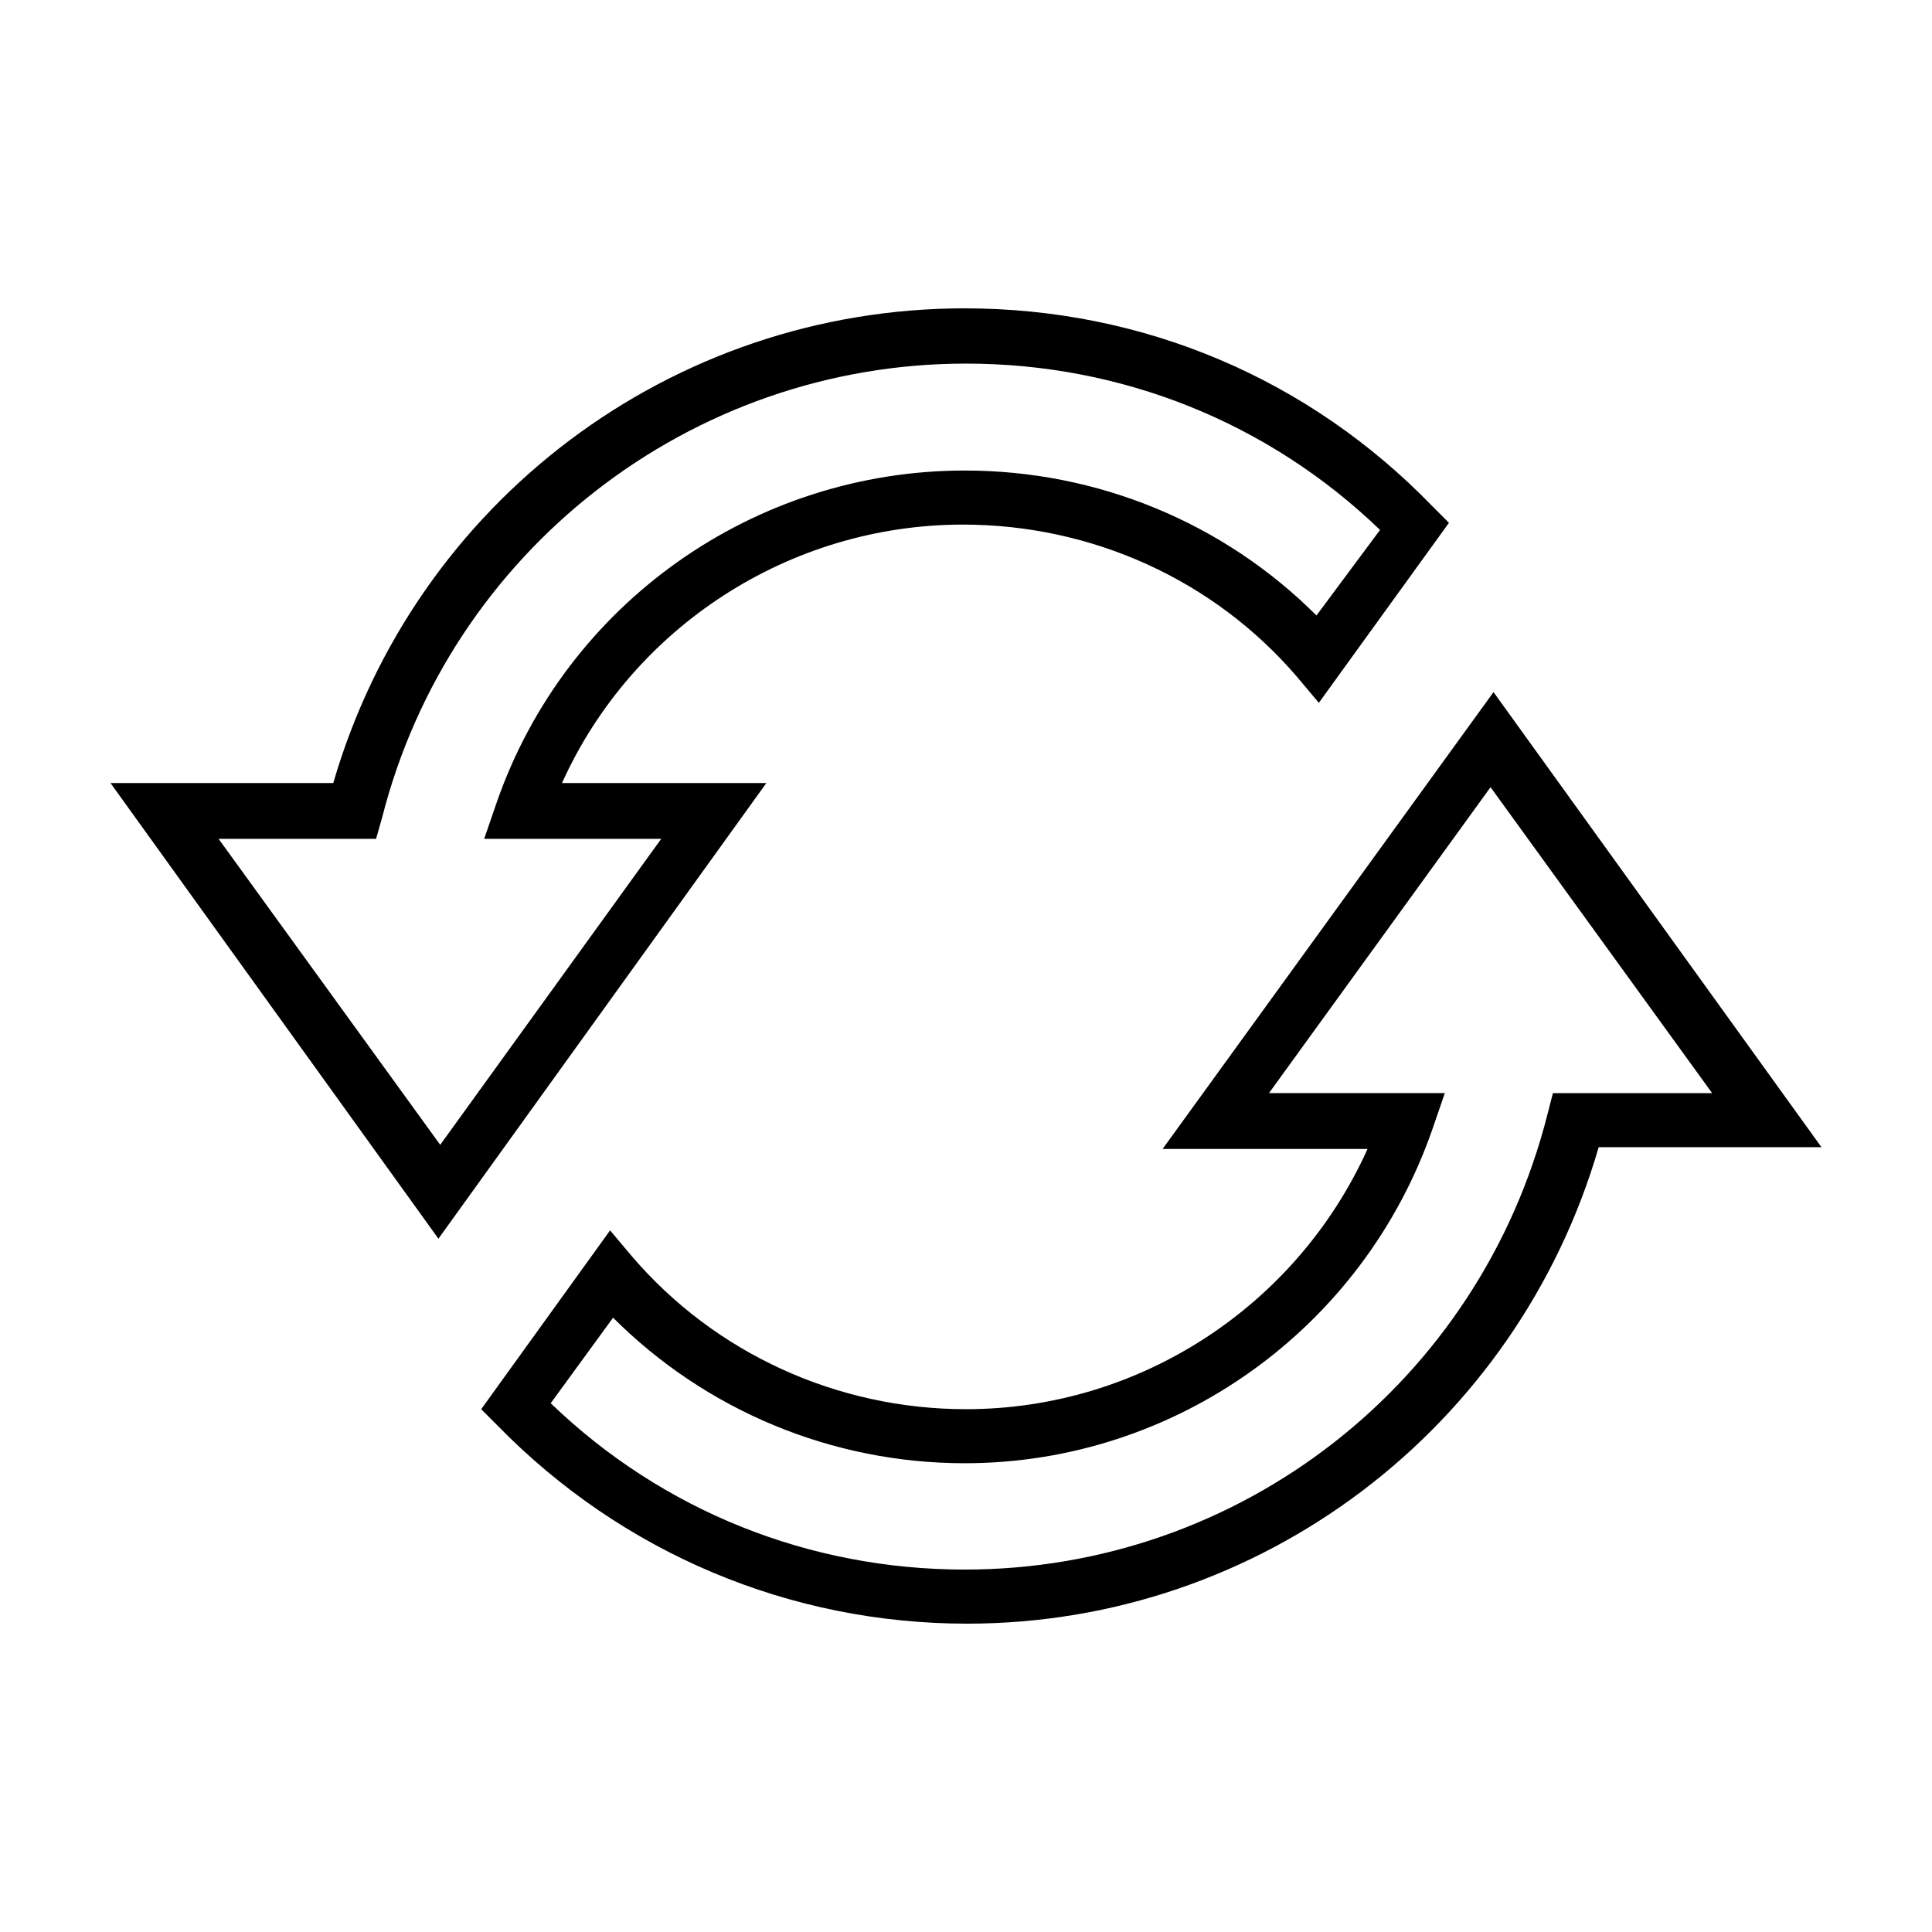
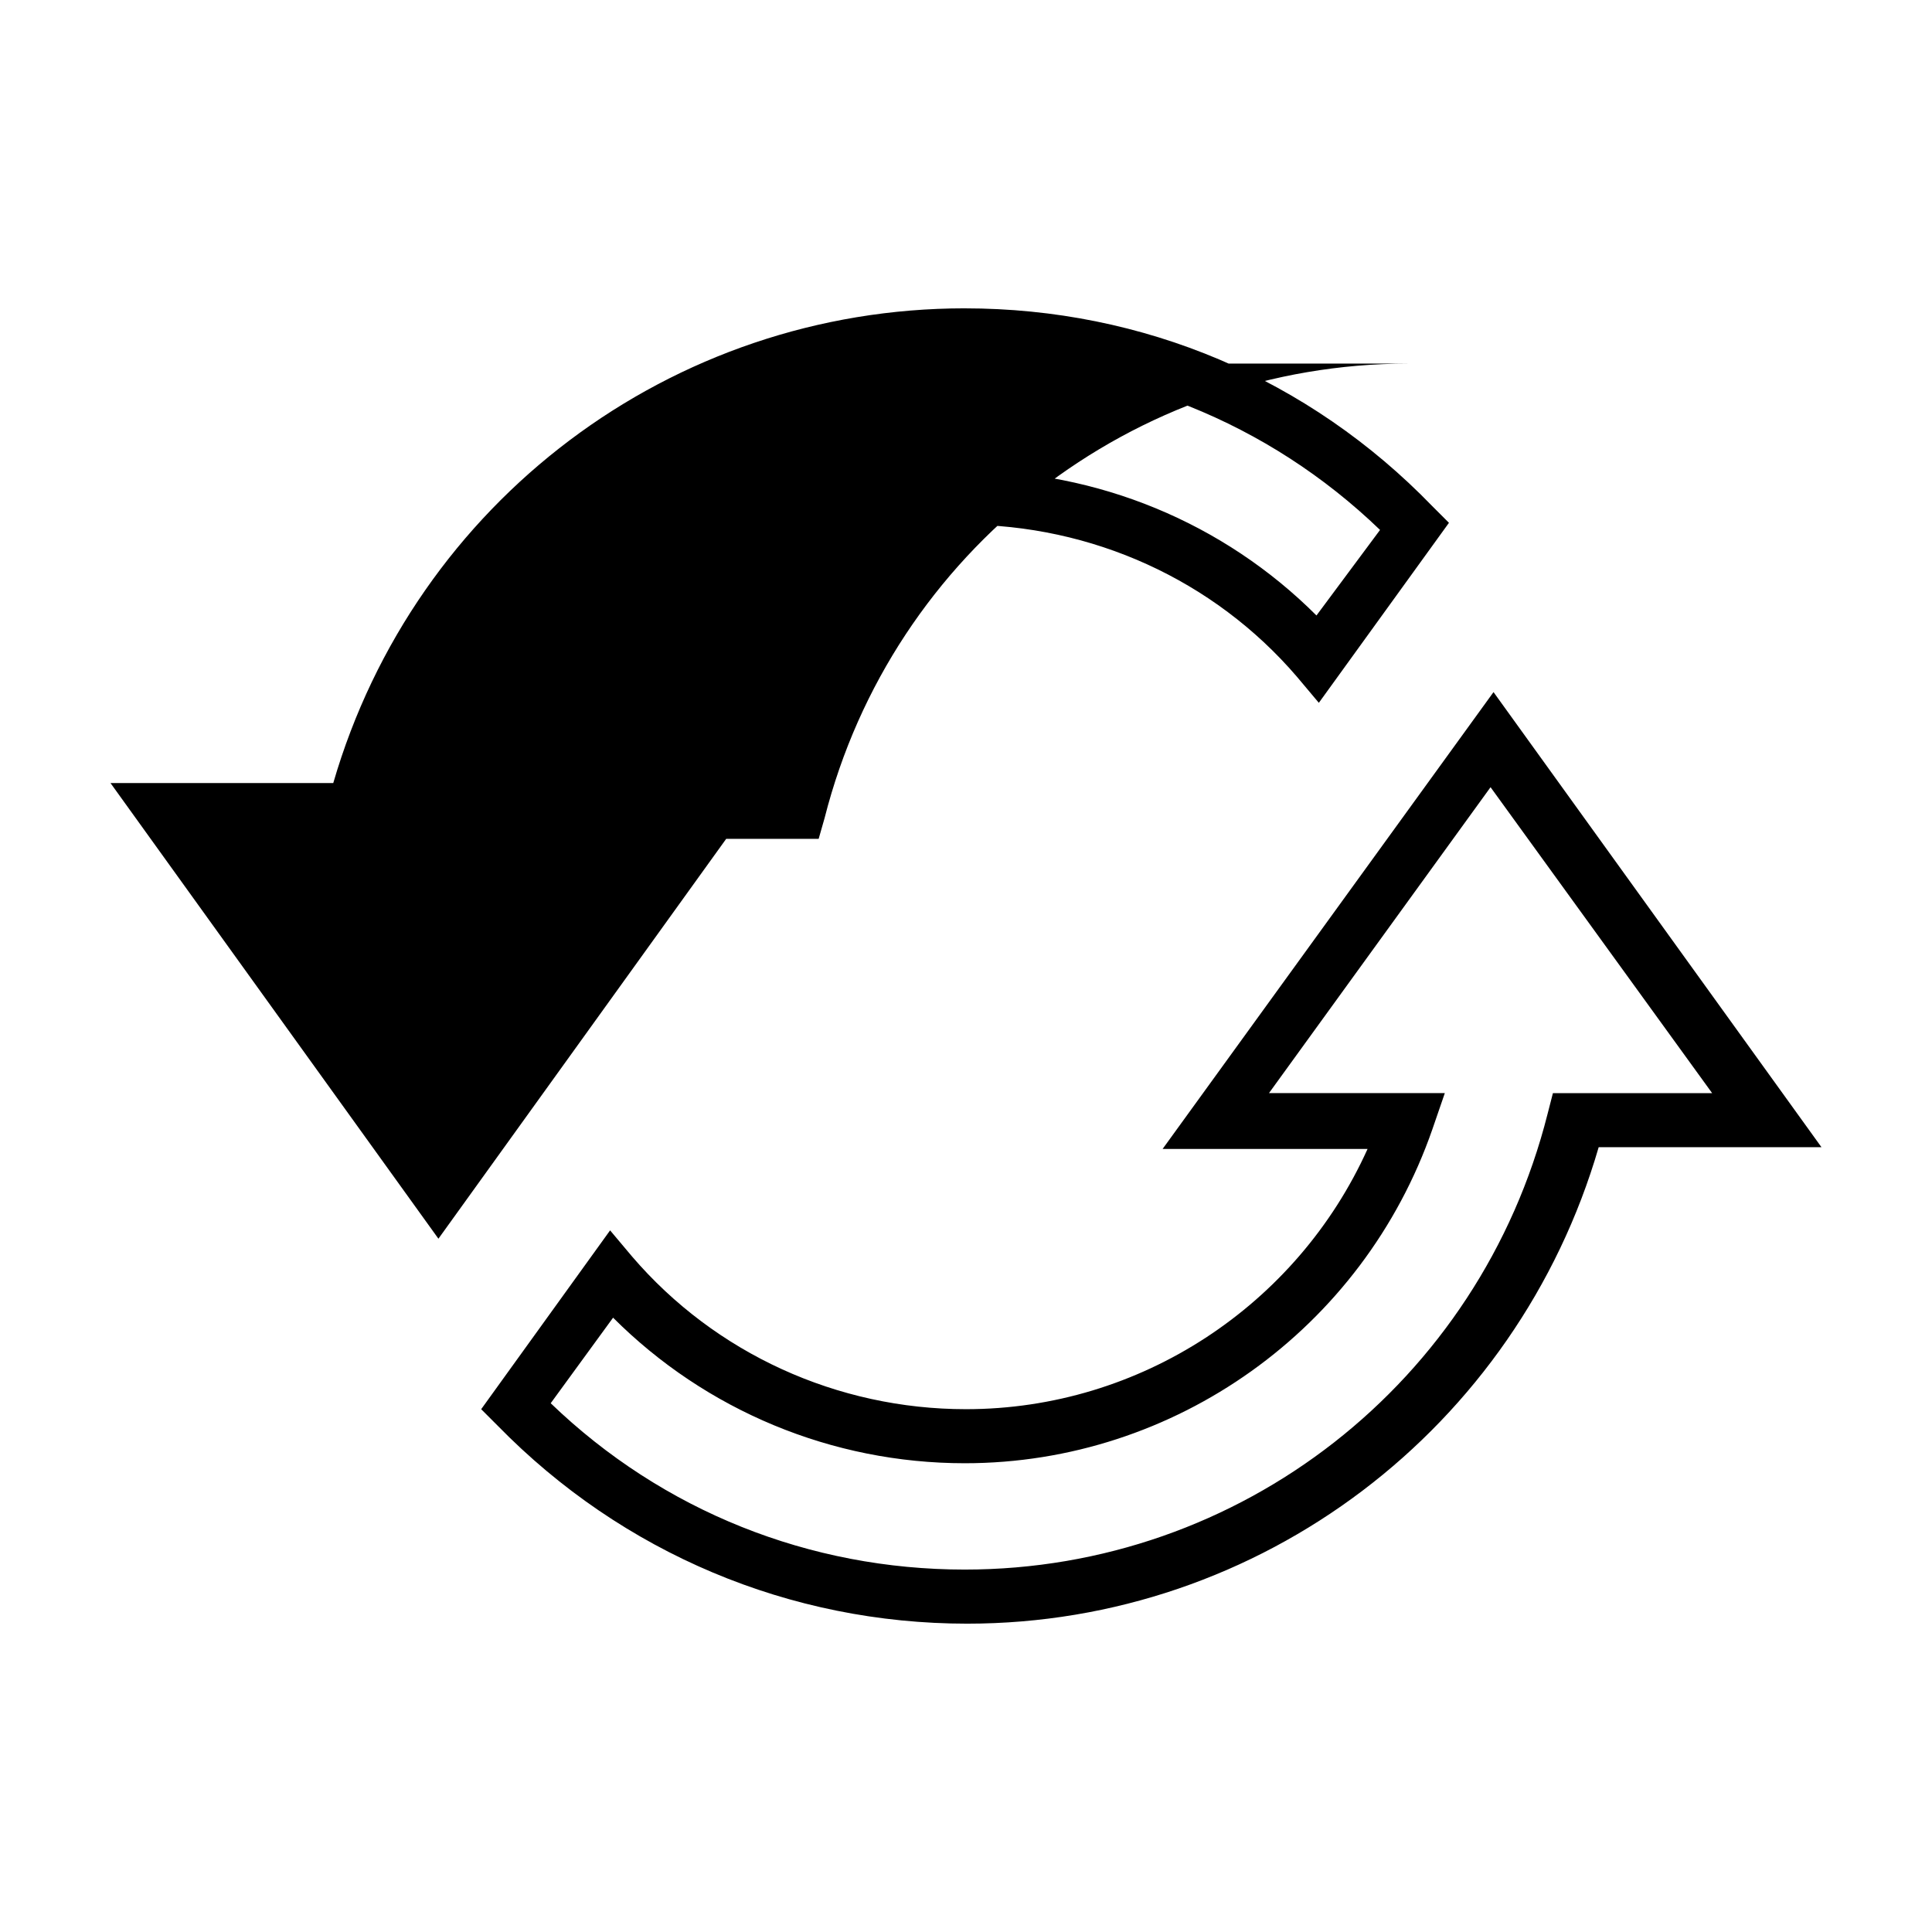
<svg xmlns="http://www.w3.org/2000/svg" fill="#000000" width="800px" height="800px" version="1.1" viewBox="144 144 512 512">
-   <path d="m399.68 225.71c-77.773 0-145.71 51.324-167.36 125.8h-59.039l86.906 120.76 86.906-120.76h-54.16c18.711-41.453 60.414-68.488 106.27-68.488 34.117 0 66.469 14.625 88.48 40.305l5.824 6.926 34.48-47.703-4.41-4.41c-32.645-33.746-76.578-52.426-123.9-52.426zm0.316 14.645c41.086 0 80.02 15.469 109.73 44.082l-16.848 22.672c-24.578-24.578-57.988-38.414-93.203-38.414-55.762 0-105.72 35.184-124.06 88.008l-3.305 9.605h46.918l-58.566 81.082-58.727-81.082h41.723l1.574-5.512c17.973-70.805 81.758-120.44 154.76-120.44zm139.8 87.062-87.695 121.07h54.316c-18.707 41.457-60.203 68.961-106.43 68.961-34.117 0-66.469-14.781-88.48-40.461l-5.824-6.926-34.164 47.391 4.41 4.41c33.016 33.75 77.422 52.426 124.38 52.426 77.773 0 145.71-51.797 167.36-126.27h59.039l-86.906-120.6zm-0.789 25.191 58.727 81.082h-42.195l-1.418 5.512c-17.973 71.168-81.441 120.75-154.45 120.75-41.086 0-80.02-15.469-109.73-44.082l16.531-22.672c24.578 24.578 57.988 38.574 93.203 38.574 55.762 0 105.56-35.656 123.91-88.48l3.305-9.605h-46.602l58.727-81.082z" />
+   <path d="m399.68 225.71c-77.773 0-145.71 51.324-167.36 125.8h-59.039l86.906 120.76 86.906-120.76h-54.16c18.711-41.453 60.414-68.488 106.27-68.488 34.117 0 66.469 14.625 88.48 40.305l5.824 6.926 34.48-47.703-4.41-4.41c-32.645-33.746-76.578-52.426-123.9-52.426zm0.316 14.645c41.086 0 80.02 15.469 109.73 44.082l-16.848 22.672c-24.578-24.578-57.988-38.414-93.203-38.414-55.762 0-105.72 35.184-124.06 88.008l-3.305 9.605h46.918h41.723l1.574-5.512c17.973-70.805 81.758-120.44 154.76-120.44zm139.8 87.062-87.695 121.07h54.316c-18.707 41.457-60.203 68.961-106.43 68.961-34.117 0-66.469-14.781-88.48-40.461l-5.824-6.926-34.164 47.391 4.41 4.41c33.016 33.75 77.422 52.426 124.38 52.426 77.773 0 145.71-51.797 167.36-126.27h59.039l-86.906-120.6zm-0.789 25.191 58.727 81.082h-42.195l-1.418 5.512c-17.973 71.168-81.441 120.75-154.45 120.75-41.086 0-80.02-15.469-109.73-44.082l16.531-22.672c24.578 24.578 57.988 38.574 93.203 38.574 55.762 0 105.56-35.656 123.91-88.48l3.305-9.605h-46.602l58.727-81.082z" />
</svg>